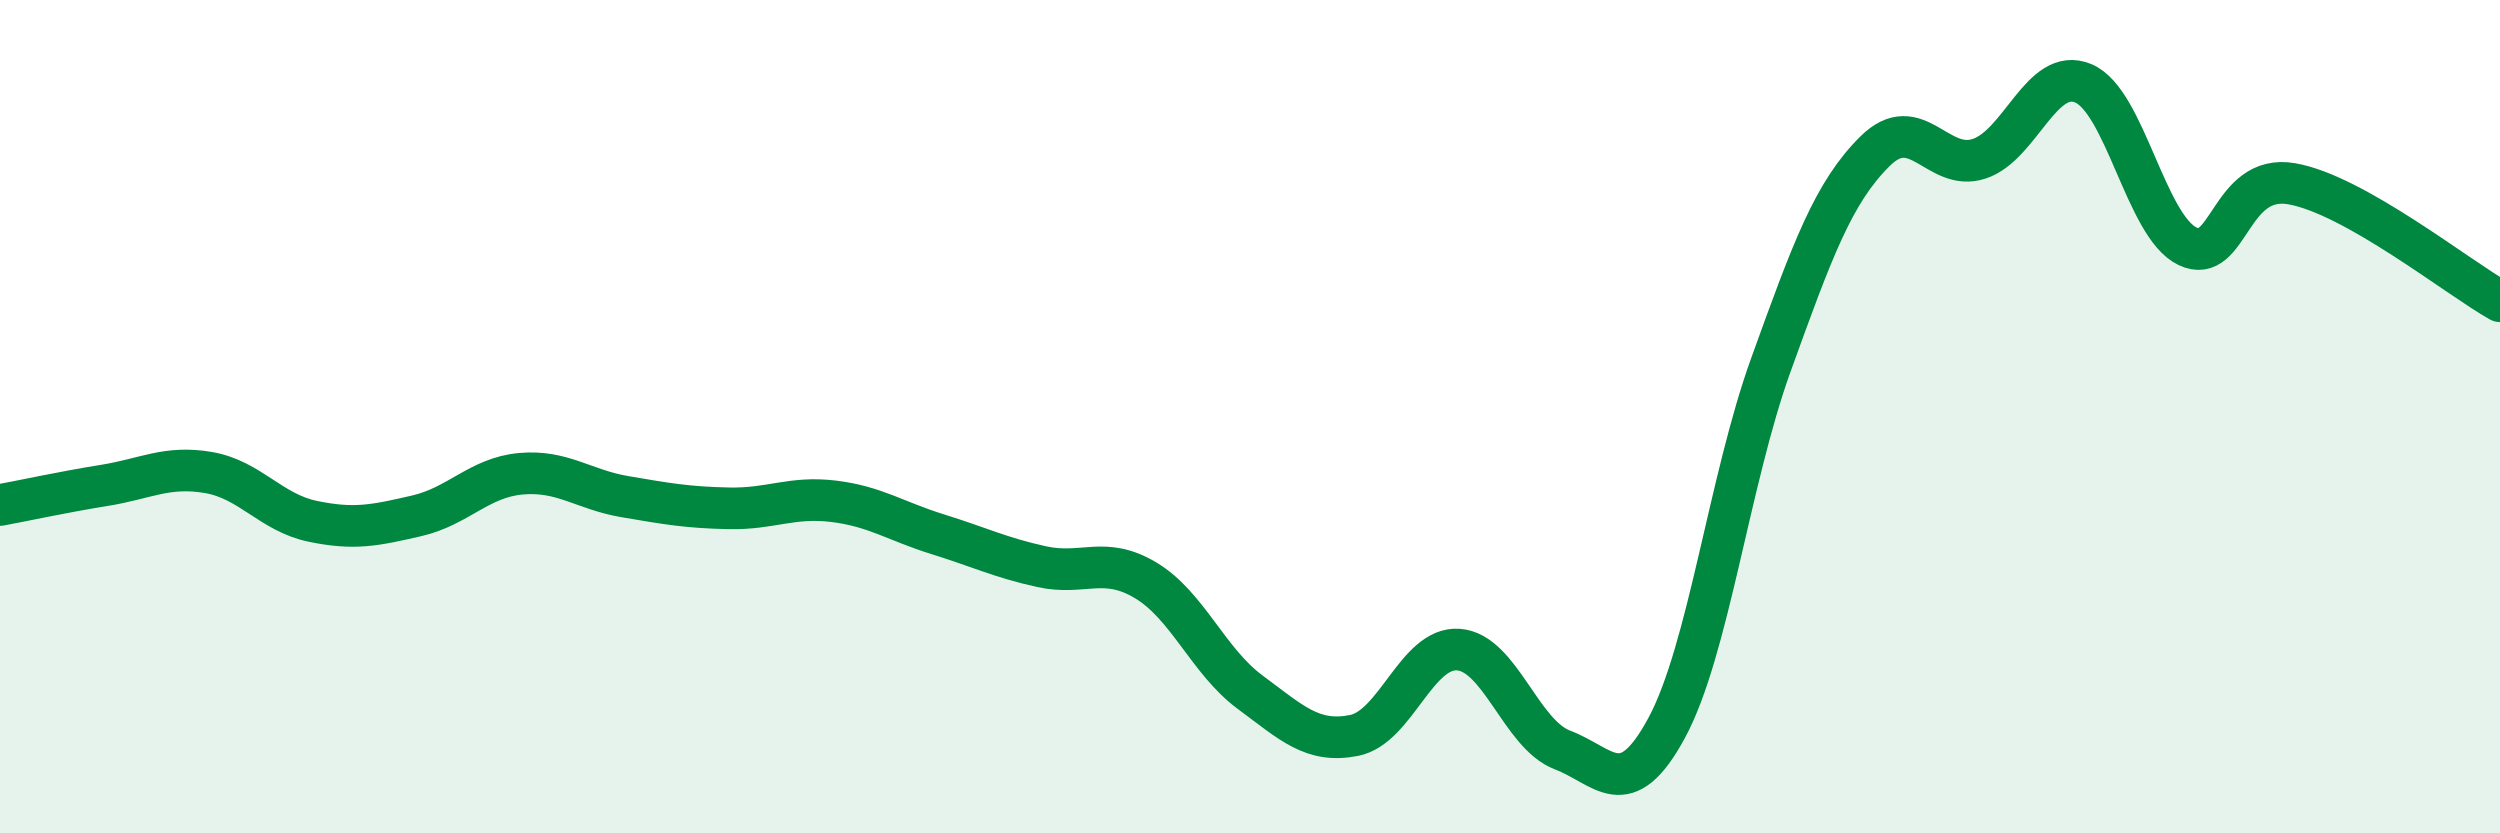
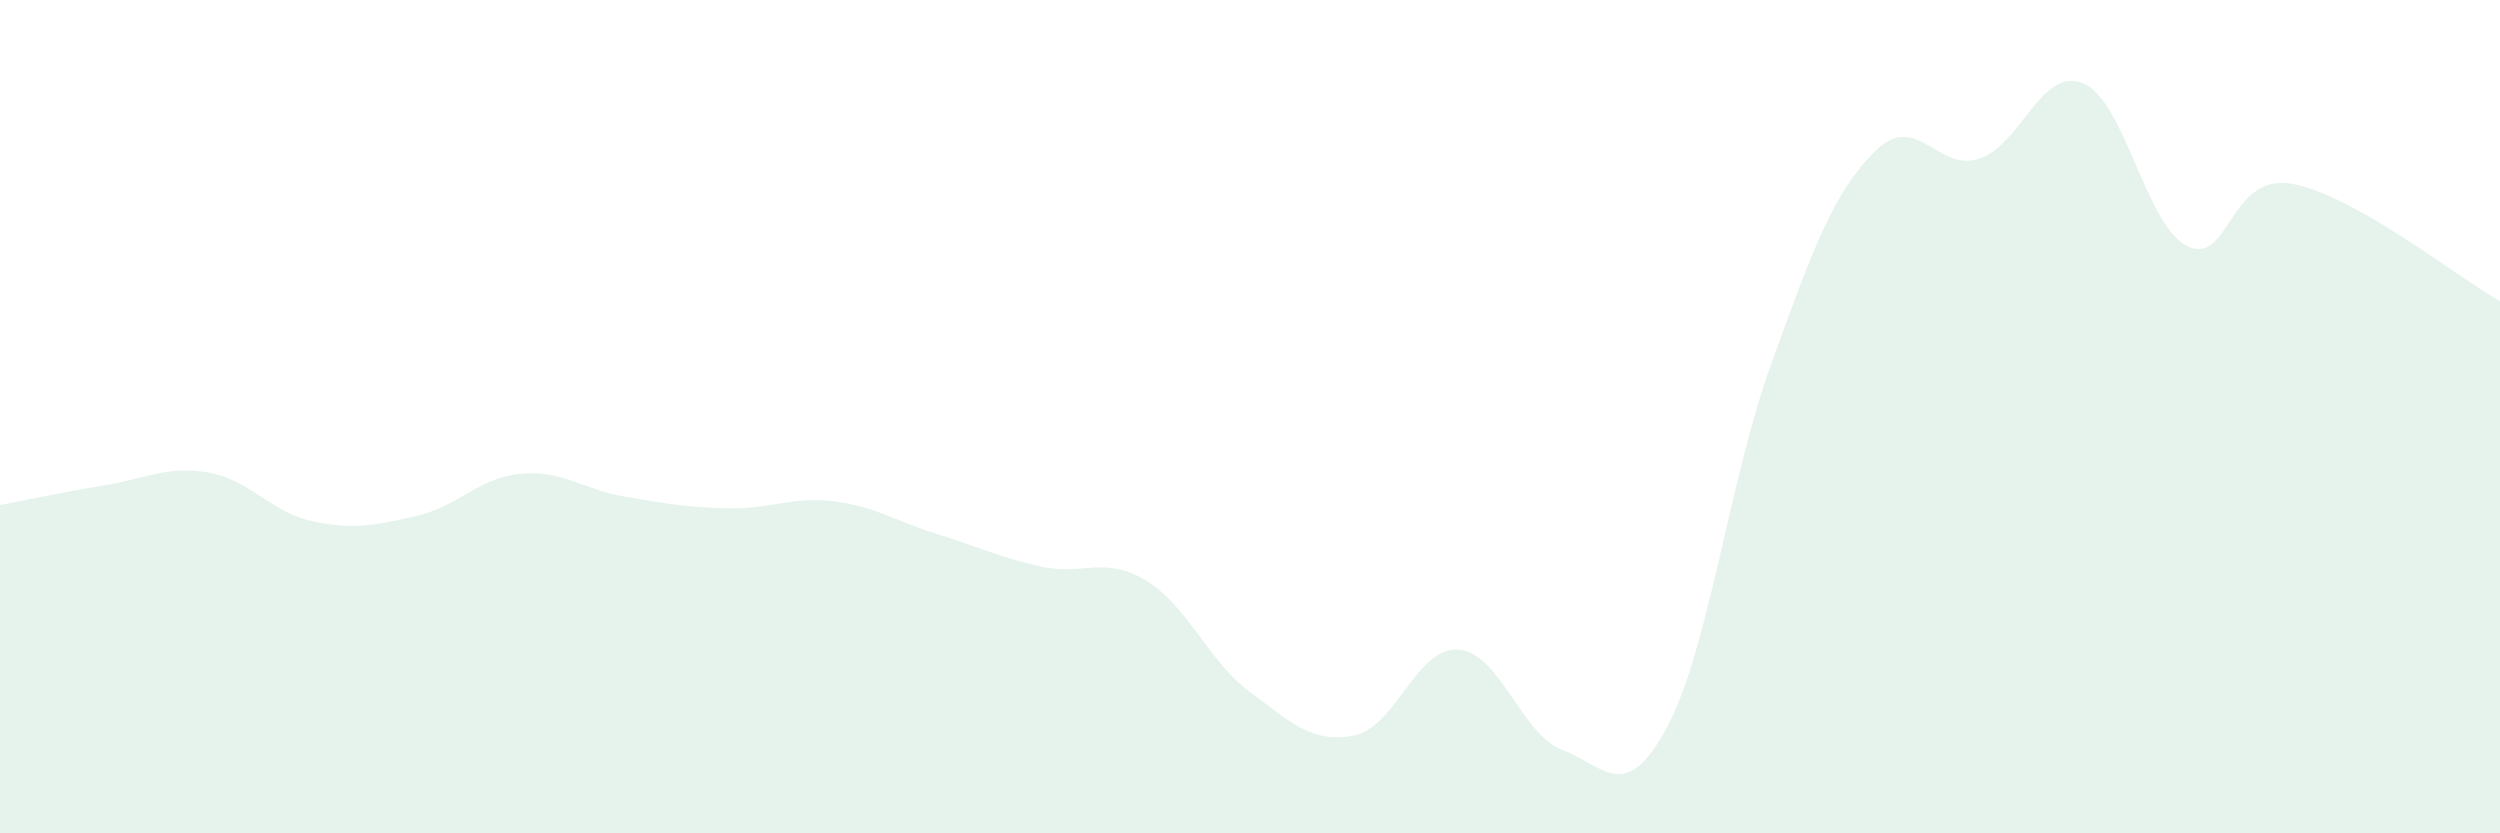
<svg xmlns="http://www.w3.org/2000/svg" width="60" height="20" viewBox="0 0 60 20">
  <path d="M 0,12.12 C 0.5,12.03 1.5,11.81 2.5,11.65 C 3.5,11.49 4,11.17 5,11.34 C 6,11.51 6.5,12.3 7.5,12.51 C 8.5,12.72 9,12.61 10,12.38 C 11,12.15 11.5,11.46 12.5,11.37 C 13.5,11.28 14,11.75 15,11.92 C 16,12.09 16.5,12.18 17.5,12.2 C 18.5,12.22 19,11.91 20,12.03 C 21,12.15 21.5,12.51 22.5,12.82 C 23.5,13.13 24,13.38 25,13.6 C 26,13.82 26.5,13.33 27.5,13.93 C 28.5,14.53 29,15.87 30,16.61 C 31,17.35 31.5,17.85 32.5,17.65 C 33.5,17.45 34,15.52 35,15.59 C 36,15.66 36.5,17.62 37.5,18 C 38.5,18.38 39,19.32 40,17.47 C 41,15.62 41.5,11.53 42.5,8.76 C 43.5,5.99 44,4.62 45,3.63 C 46,2.64 46.5,4.14 47.5,3.81 C 48.5,3.48 49,1.58 50,2 C 51,2.42 51.5,5.43 52.5,5.91 C 53.5,6.39 53.5,4.15 55,4.41 C 56.5,4.67 59,6.67 60,7.23L60 20L0 20Z" fill="#008740" opacity="0.1" stroke-linecap="round" stroke-linejoin="round" />
-   <path d="M 0,12.12 C 0.5,12.03 1.5,11.81 2.5,11.65 C 3.5,11.49 4,11.17 5,11.34 C 6,11.51 6.5,12.3 7.5,12.51 C 8.5,12.72 9,12.61 10,12.38 C 11,12.15 11.5,11.46 12.5,11.37 C 13.5,11.28 14,11.75 15,11.92 C 16,12.09 16.5,12.18 17.5,12.2 C 18.5,12.22 19,11.91 20,12.03 C 21,12.15 21.5,12.51 22.5,12.82 C 23.5,13.13 24,13.38 25,13.6 C 26,13.82 26.5,13.33 27.5,13.93 C 28.5,14.53 29,15.87 30,16.61 C 31,17.35 31.5,17.85 32.5,17.65 C 33.5,17.45 34,15.52 35,15.59 C 36,15.66 36.5,17.62 37.5,18 C 38.5,18.38 39,19.32 40,17.47 C 41,15.62 41.5,11.53 42.5,8.76 C 43.5,5.99 44,4.62 45,3.63 C 46,2.64 46.5,4.14 47.5,3.81 C 48.5,3.48 49,1.58 50,2 C 51,2.42 51.5,5.43 52.5,5.91 C 53.5,6.39 53.5,4.15 55,4.41 C 56.5,4.67 59,6.67 60,7.23" stroke="#008740" stroke-width="1" fill="none" stroke-linecap="round" stroke-linejoin="round" />
</svg>